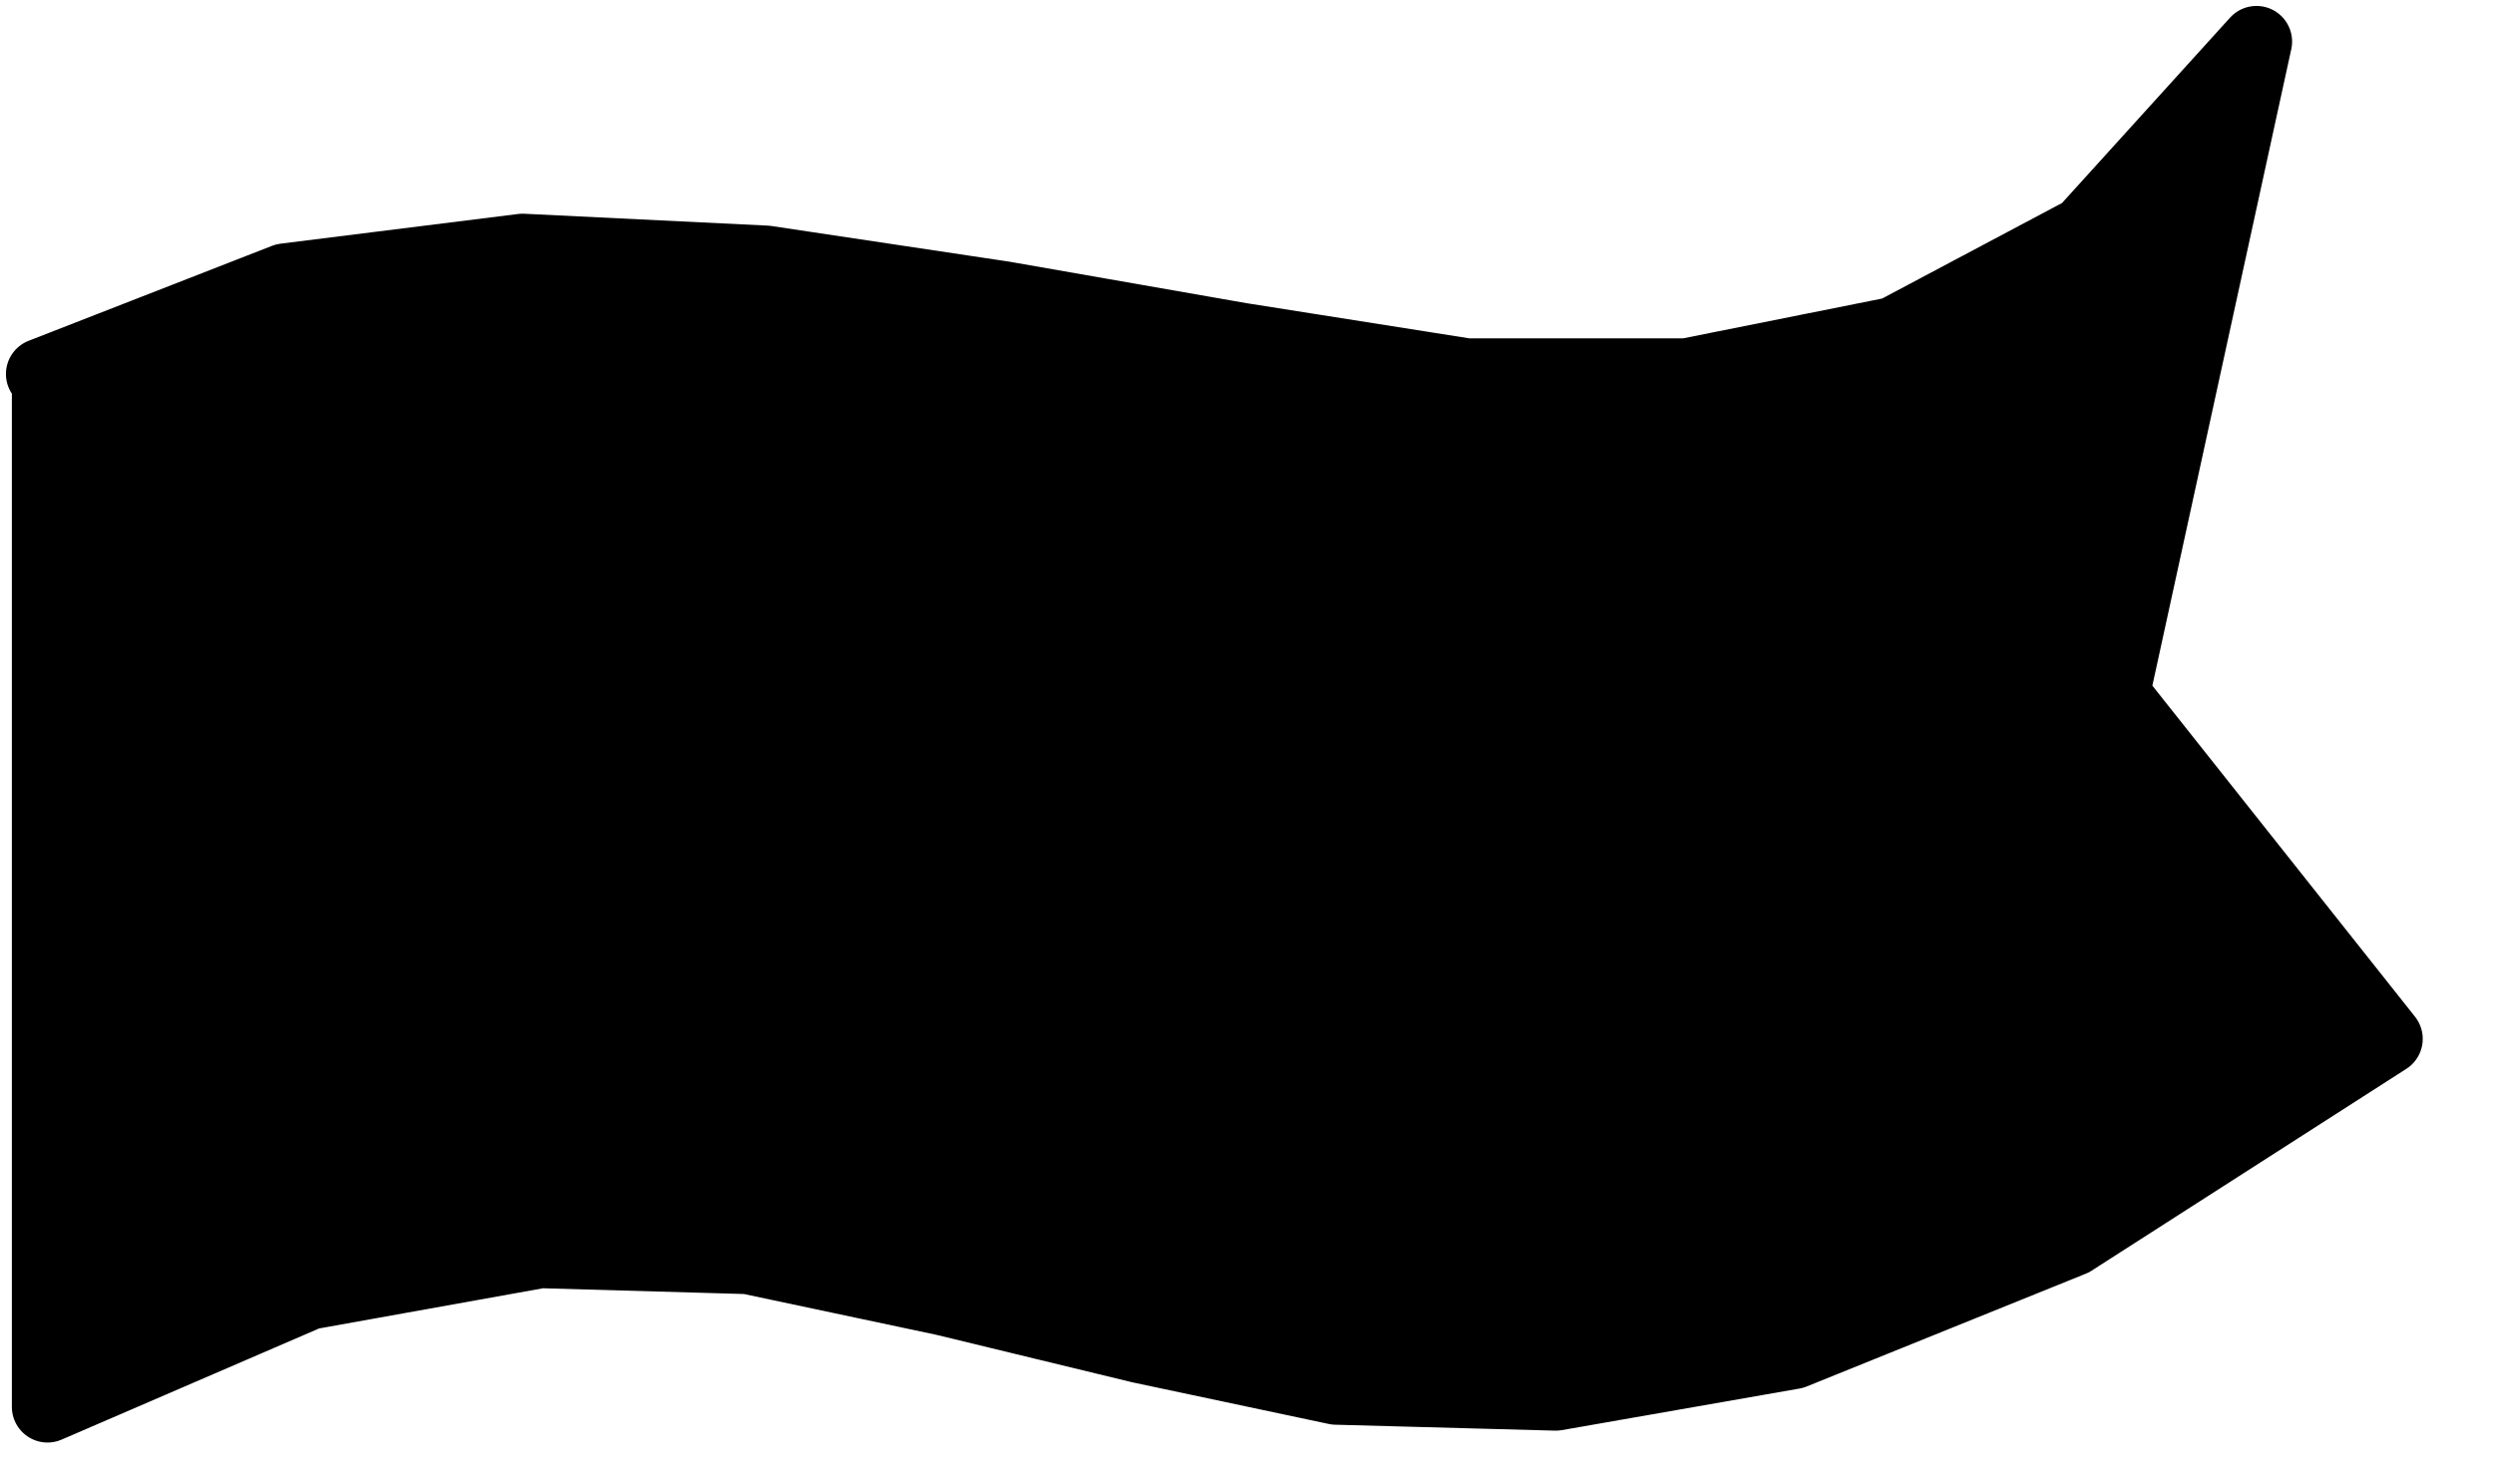
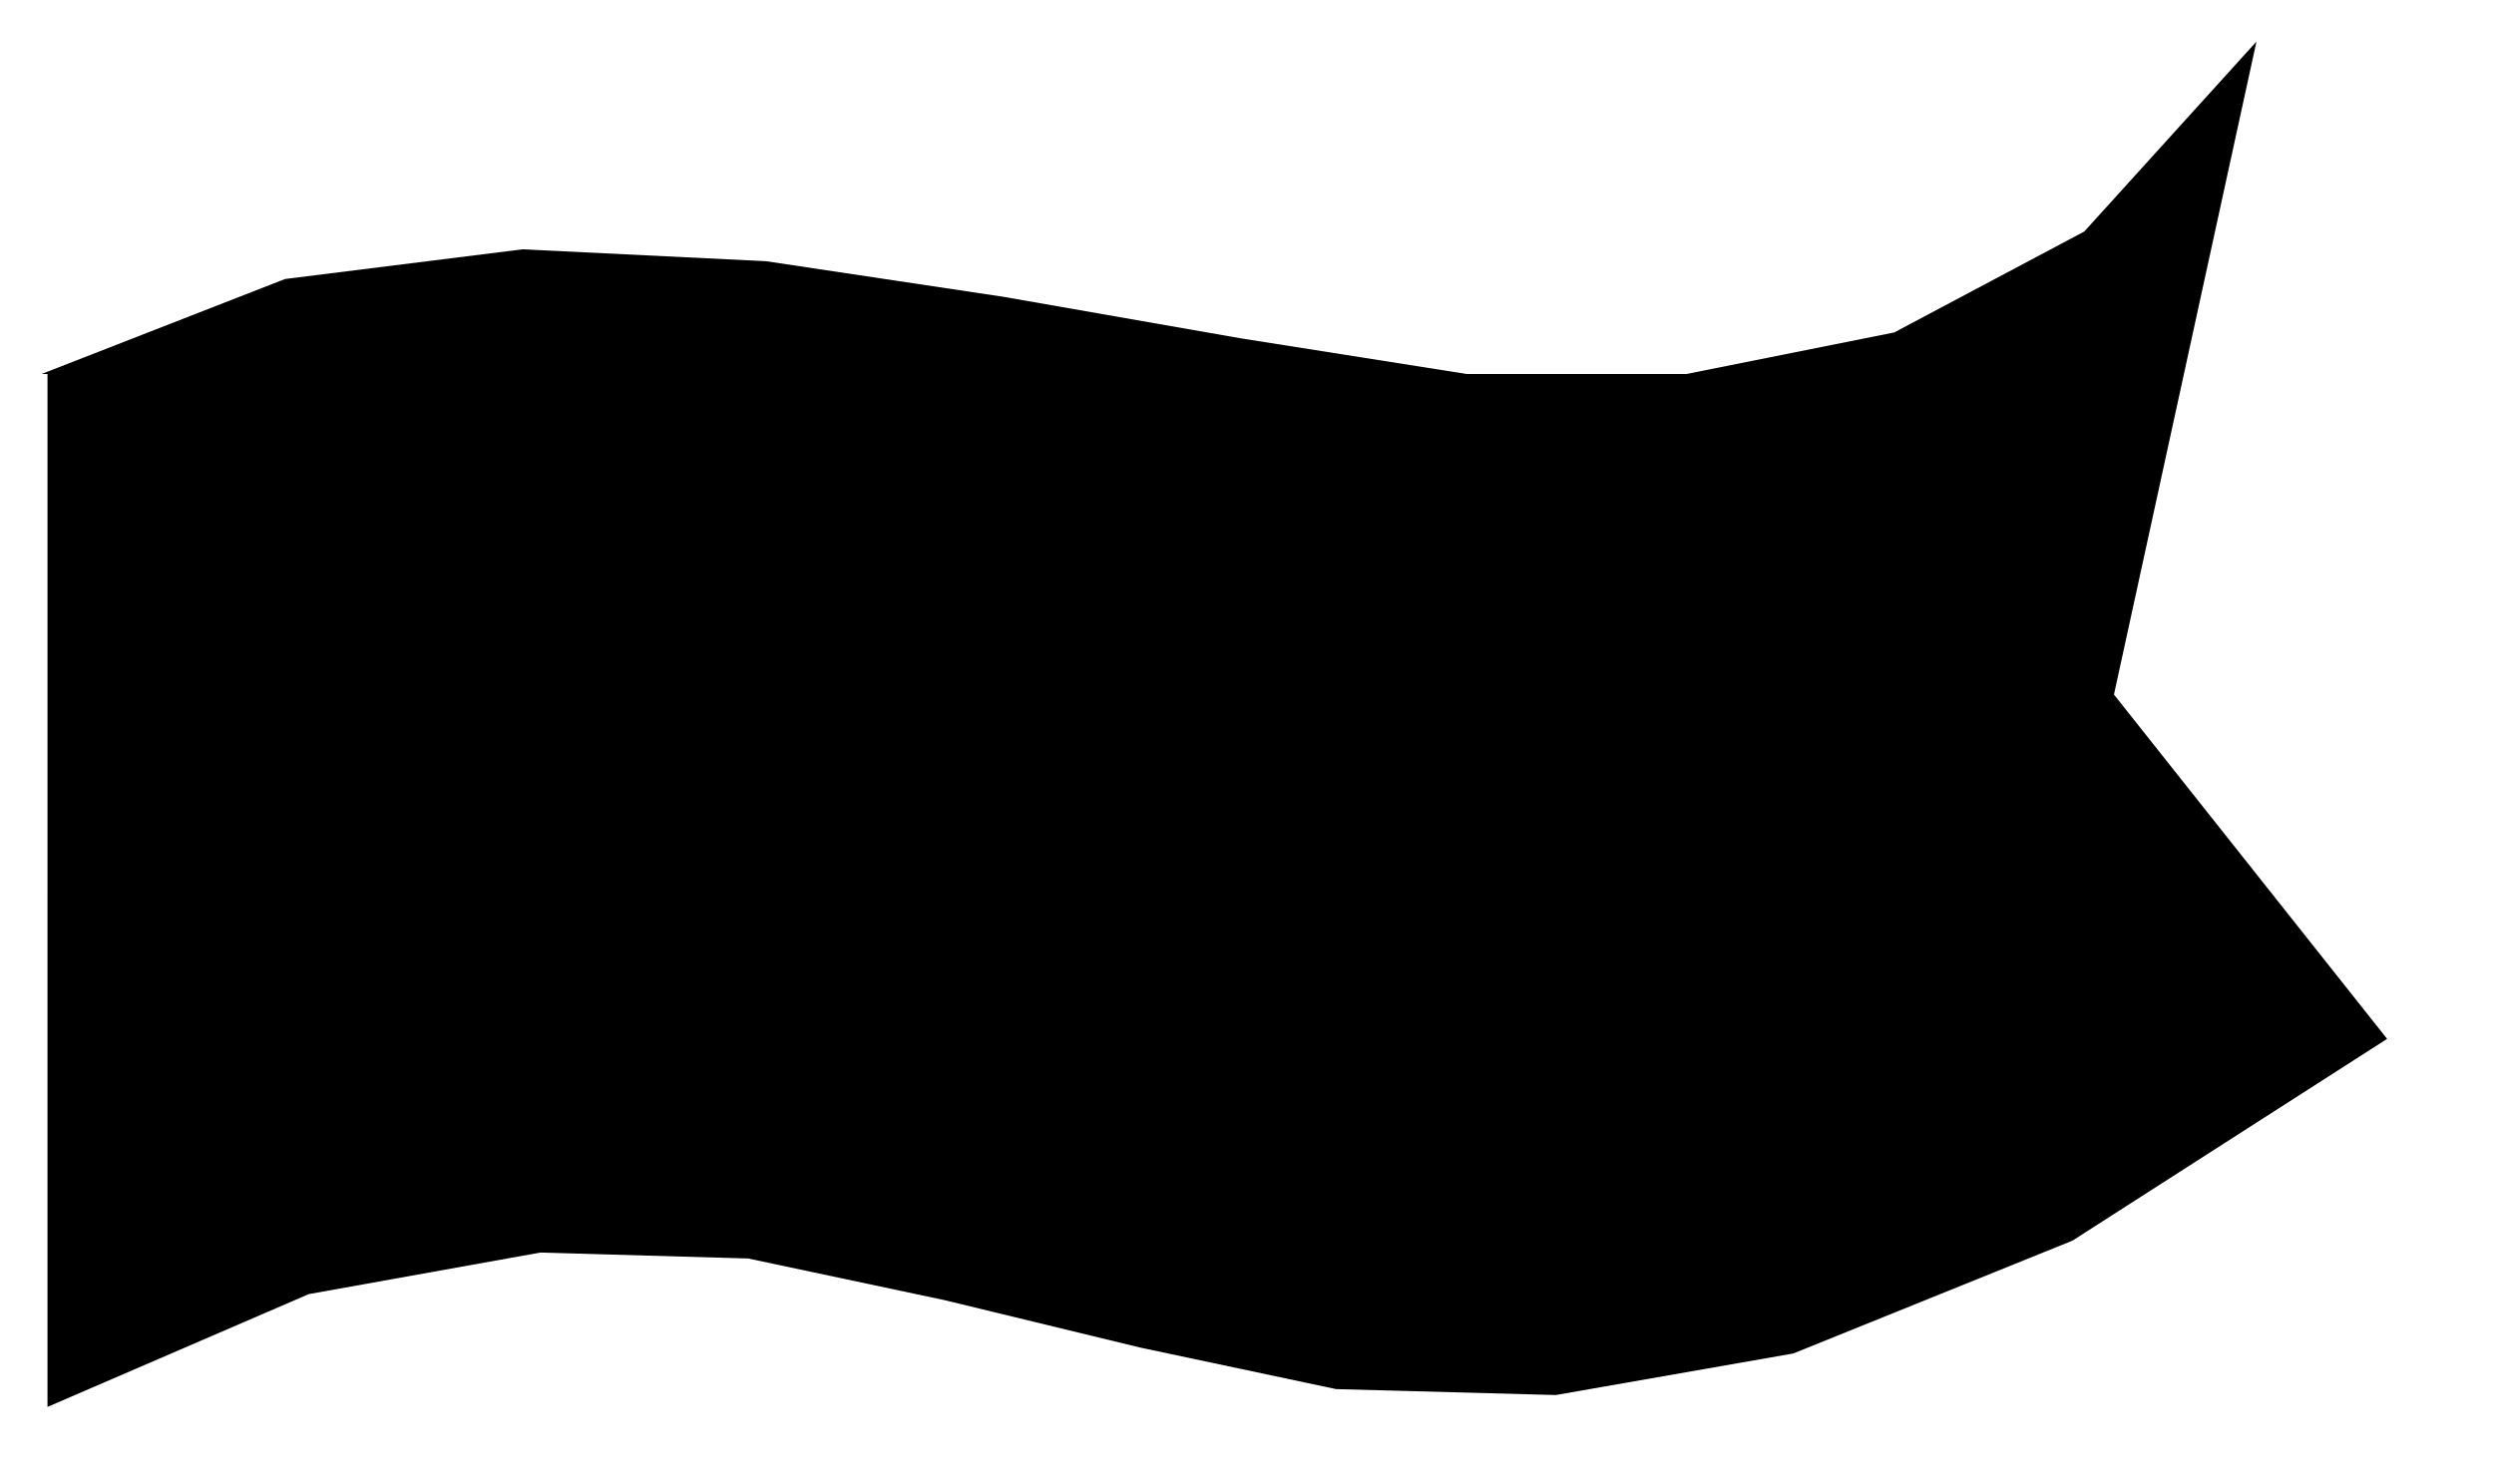
<svg xmlns="http://www.w3.org/2000/svg" fill-rule="evenodd" height="33.333" preserveAspectRatio="none" stroke-linecap="round" viewBox="0 0 420 250" width="56">
  <style>.brush0{fill:#fff}.pen0{stroke:#000;stroke-width:1;stroke-linejoin:round}.brush1{fill:none}</style>
  <path fill-rule="nonzero" style="fill:#000;stroke:none" d="m7 63 41-16 40-5 41 2 40 6 40 7 38 6h37l35-7 32-17 29-32-24 110 46 58-53 34-47 19-40 7-37-1-33-7-33-8-33-7-35-1-39 7-44 19V63z" />
-   <path fill="none" style="stroke:#000;stroke-width:12;stroke-linejoin:round" d="m7 63 41-16 40-5 41 2 40 6 40 7 38 6h37l35-7 32-17 29-32-24 110 46 58-53 34-47 19-40 7-37-1-33-7-33-8-33-7-35-1-39 7-44 19V63h0" />
</svg>